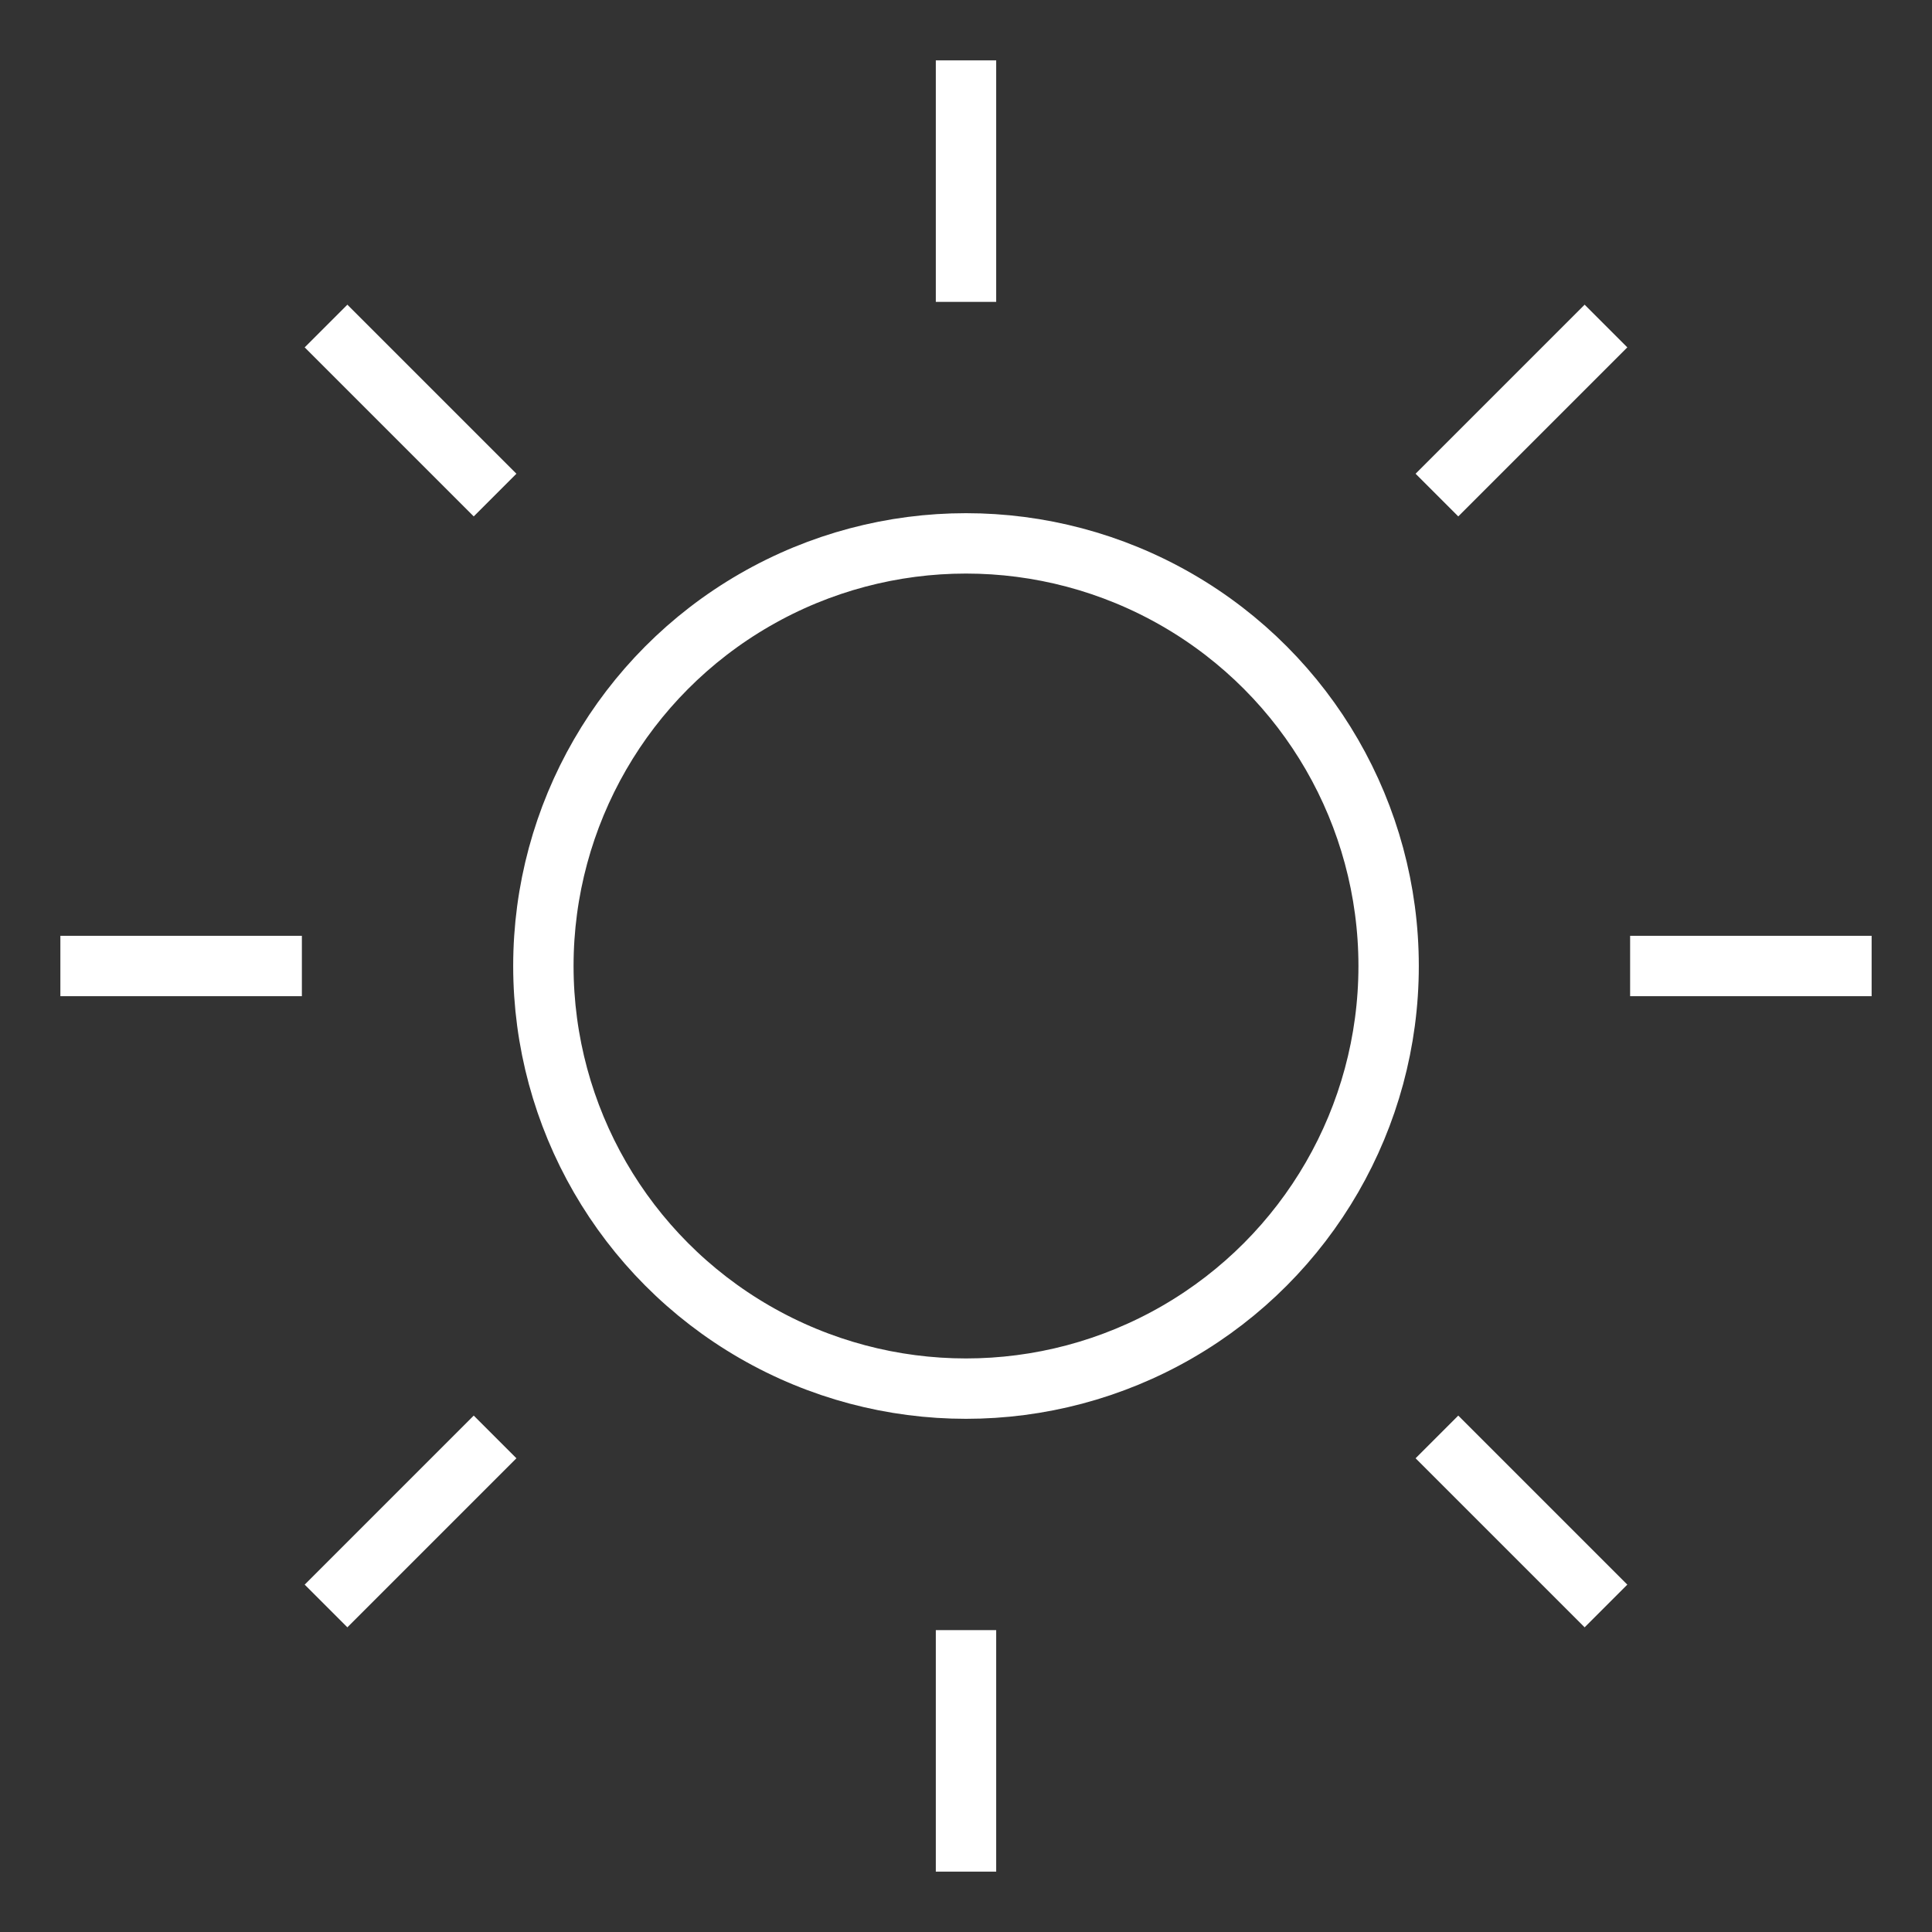
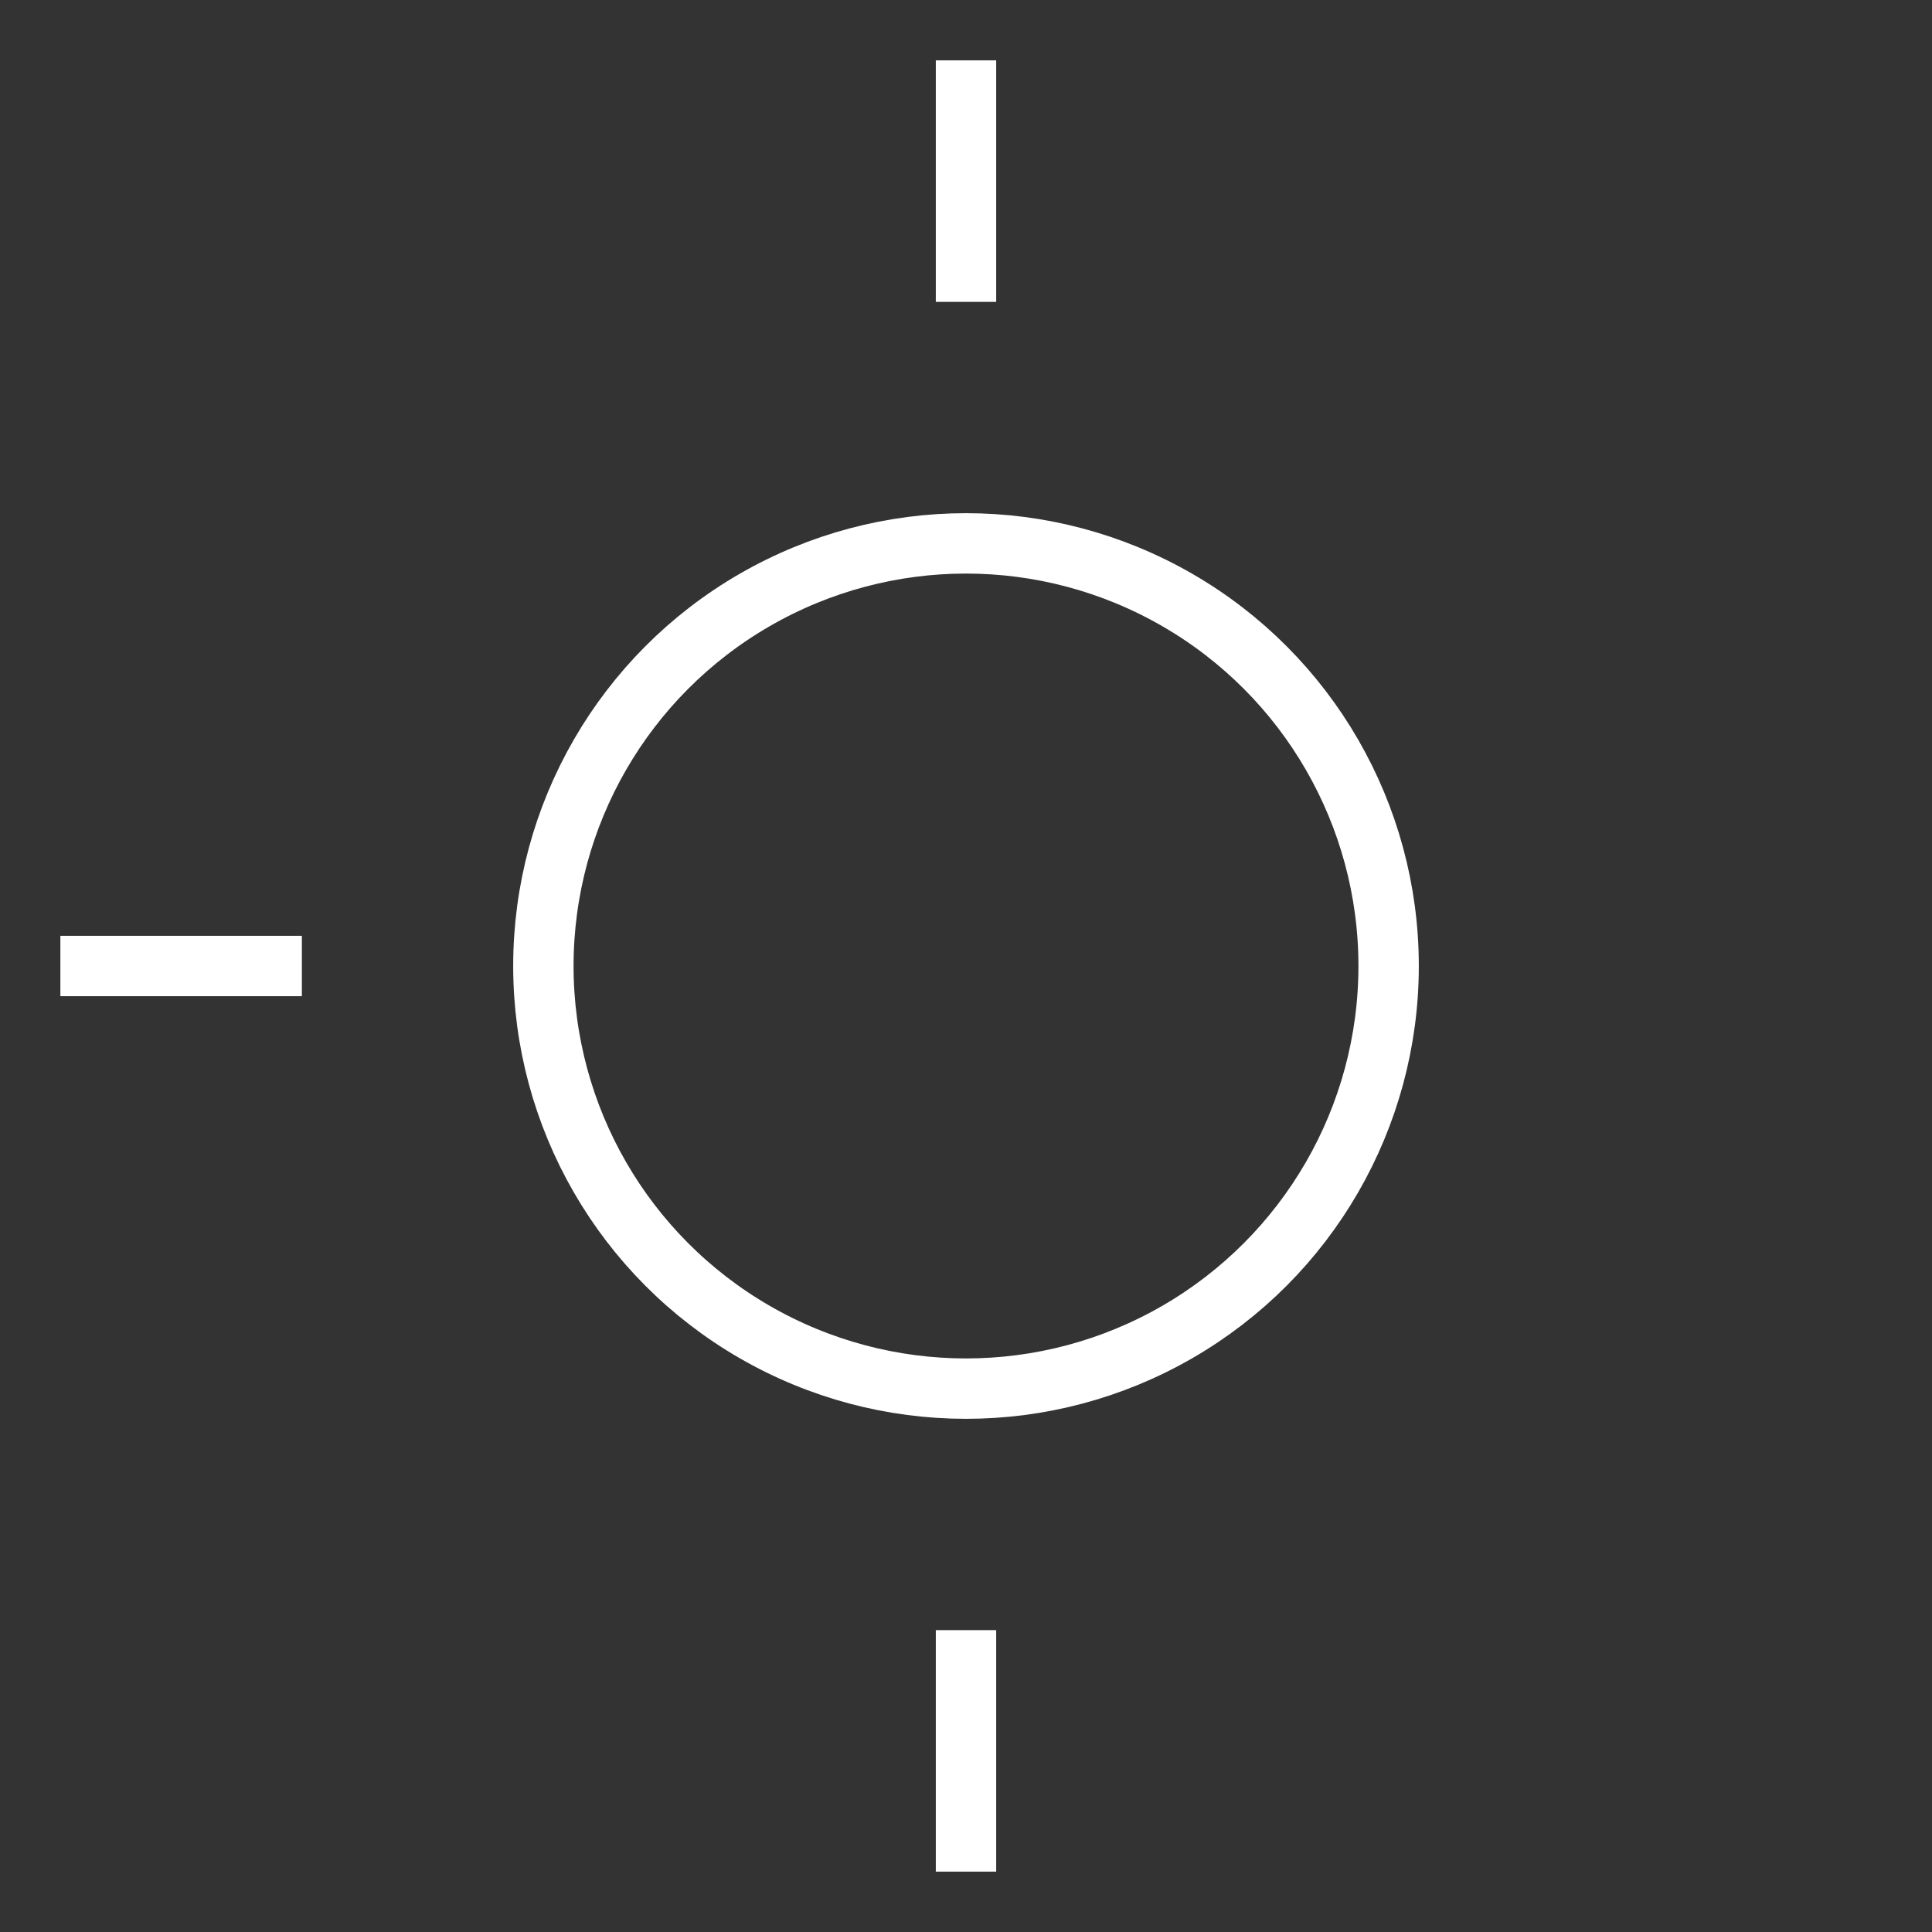
<svg xmlns="http://www.w3.org/2000/svg" id="55a2bb93-9499-4fd0-a8f0-5d3f67268aa0" data-name="Layer 1" viewBox="0 0 64 64">
  <rect x="0" y="0" width="64" height="64" fill="#333333" stroke="none" />
  <title>Weather</title>
  <circle id="db25f3f4-ca21-48b1-8c63-0f854c28037d" data-name="layer2" cx="32" cy="32" r="14" fill="none" stroke="#fff" stroke-miterlimit="10" stroke-width="2" />
  <line id="14e6caf4-d706-4a66-a61f-6933f0dcaa8c" data-name="layer1" x1="32" y1="2" x2="32" y2="10" fill="none" stroke="#fff" stroke-miterlimit="10" stroke-width="2" />
  <line id="ef8ee611-0088-4143-a576-eca68ddb2e5e" data-name="layer1" x1="32" y1="54" x2="32" y2="62" fill="none" stroke="#fff" stroke-miterlimit="10" stroke-width="2" />
-   <line id="e6732a9c-8be5-45e8-9917-217ca8c76be6" data-name="layer1" x1="62" y1="32" x2="54" y2="32" fill="none" stroke="#fff" stroke-miterlimit="10" stroke-width="2" />
  <line id="6c2e660b-5a7a-413a-8d49-526c669f6045" data-name="layer1" x1="10" y1="32" x2="2" y2="32" fill="none" stroke="#fff" stroke-miterlimit="10" stroke-width="2" />
-   <line id="3e3a4570-7e57-4583-92f7-e17762fc6012" data-name="layer1" x1="10.8" y1="10.8" x2="16.4" y2="16.4" fill="none" stroke="#fff" stroke-miterlimit="10" stroke-width="2" />
-   <line id="94a3ee1b-b93e-4744-9df2-2e6540e0031e" data-name="layer1" x1="47.6" y1="47.6" x2="53.2" y2="53.2" fill="none" stroke="#fff" stroke-miterlimit="10" stroke-width="2" />
-   <line id="f44757e5-9e10-4b4e-8a64-263644ae17ef" data-name="layer1" x1="53.2" y1="10.8" x2="47.6" y2="16.4" fill="none" stroke="#fff" stroke-miterlimit="10" stroke-width="2" />
-   <line id="67b1dd1b-b9d4-415d-aaec-1803041dd04a" data-name="layer1" x1="16.4" y1="47.6" x2="10.8" y2="53.2" fill="none" stroke="#fff" stroke-miterlimit="10" stroke-width="2" />
</svg>